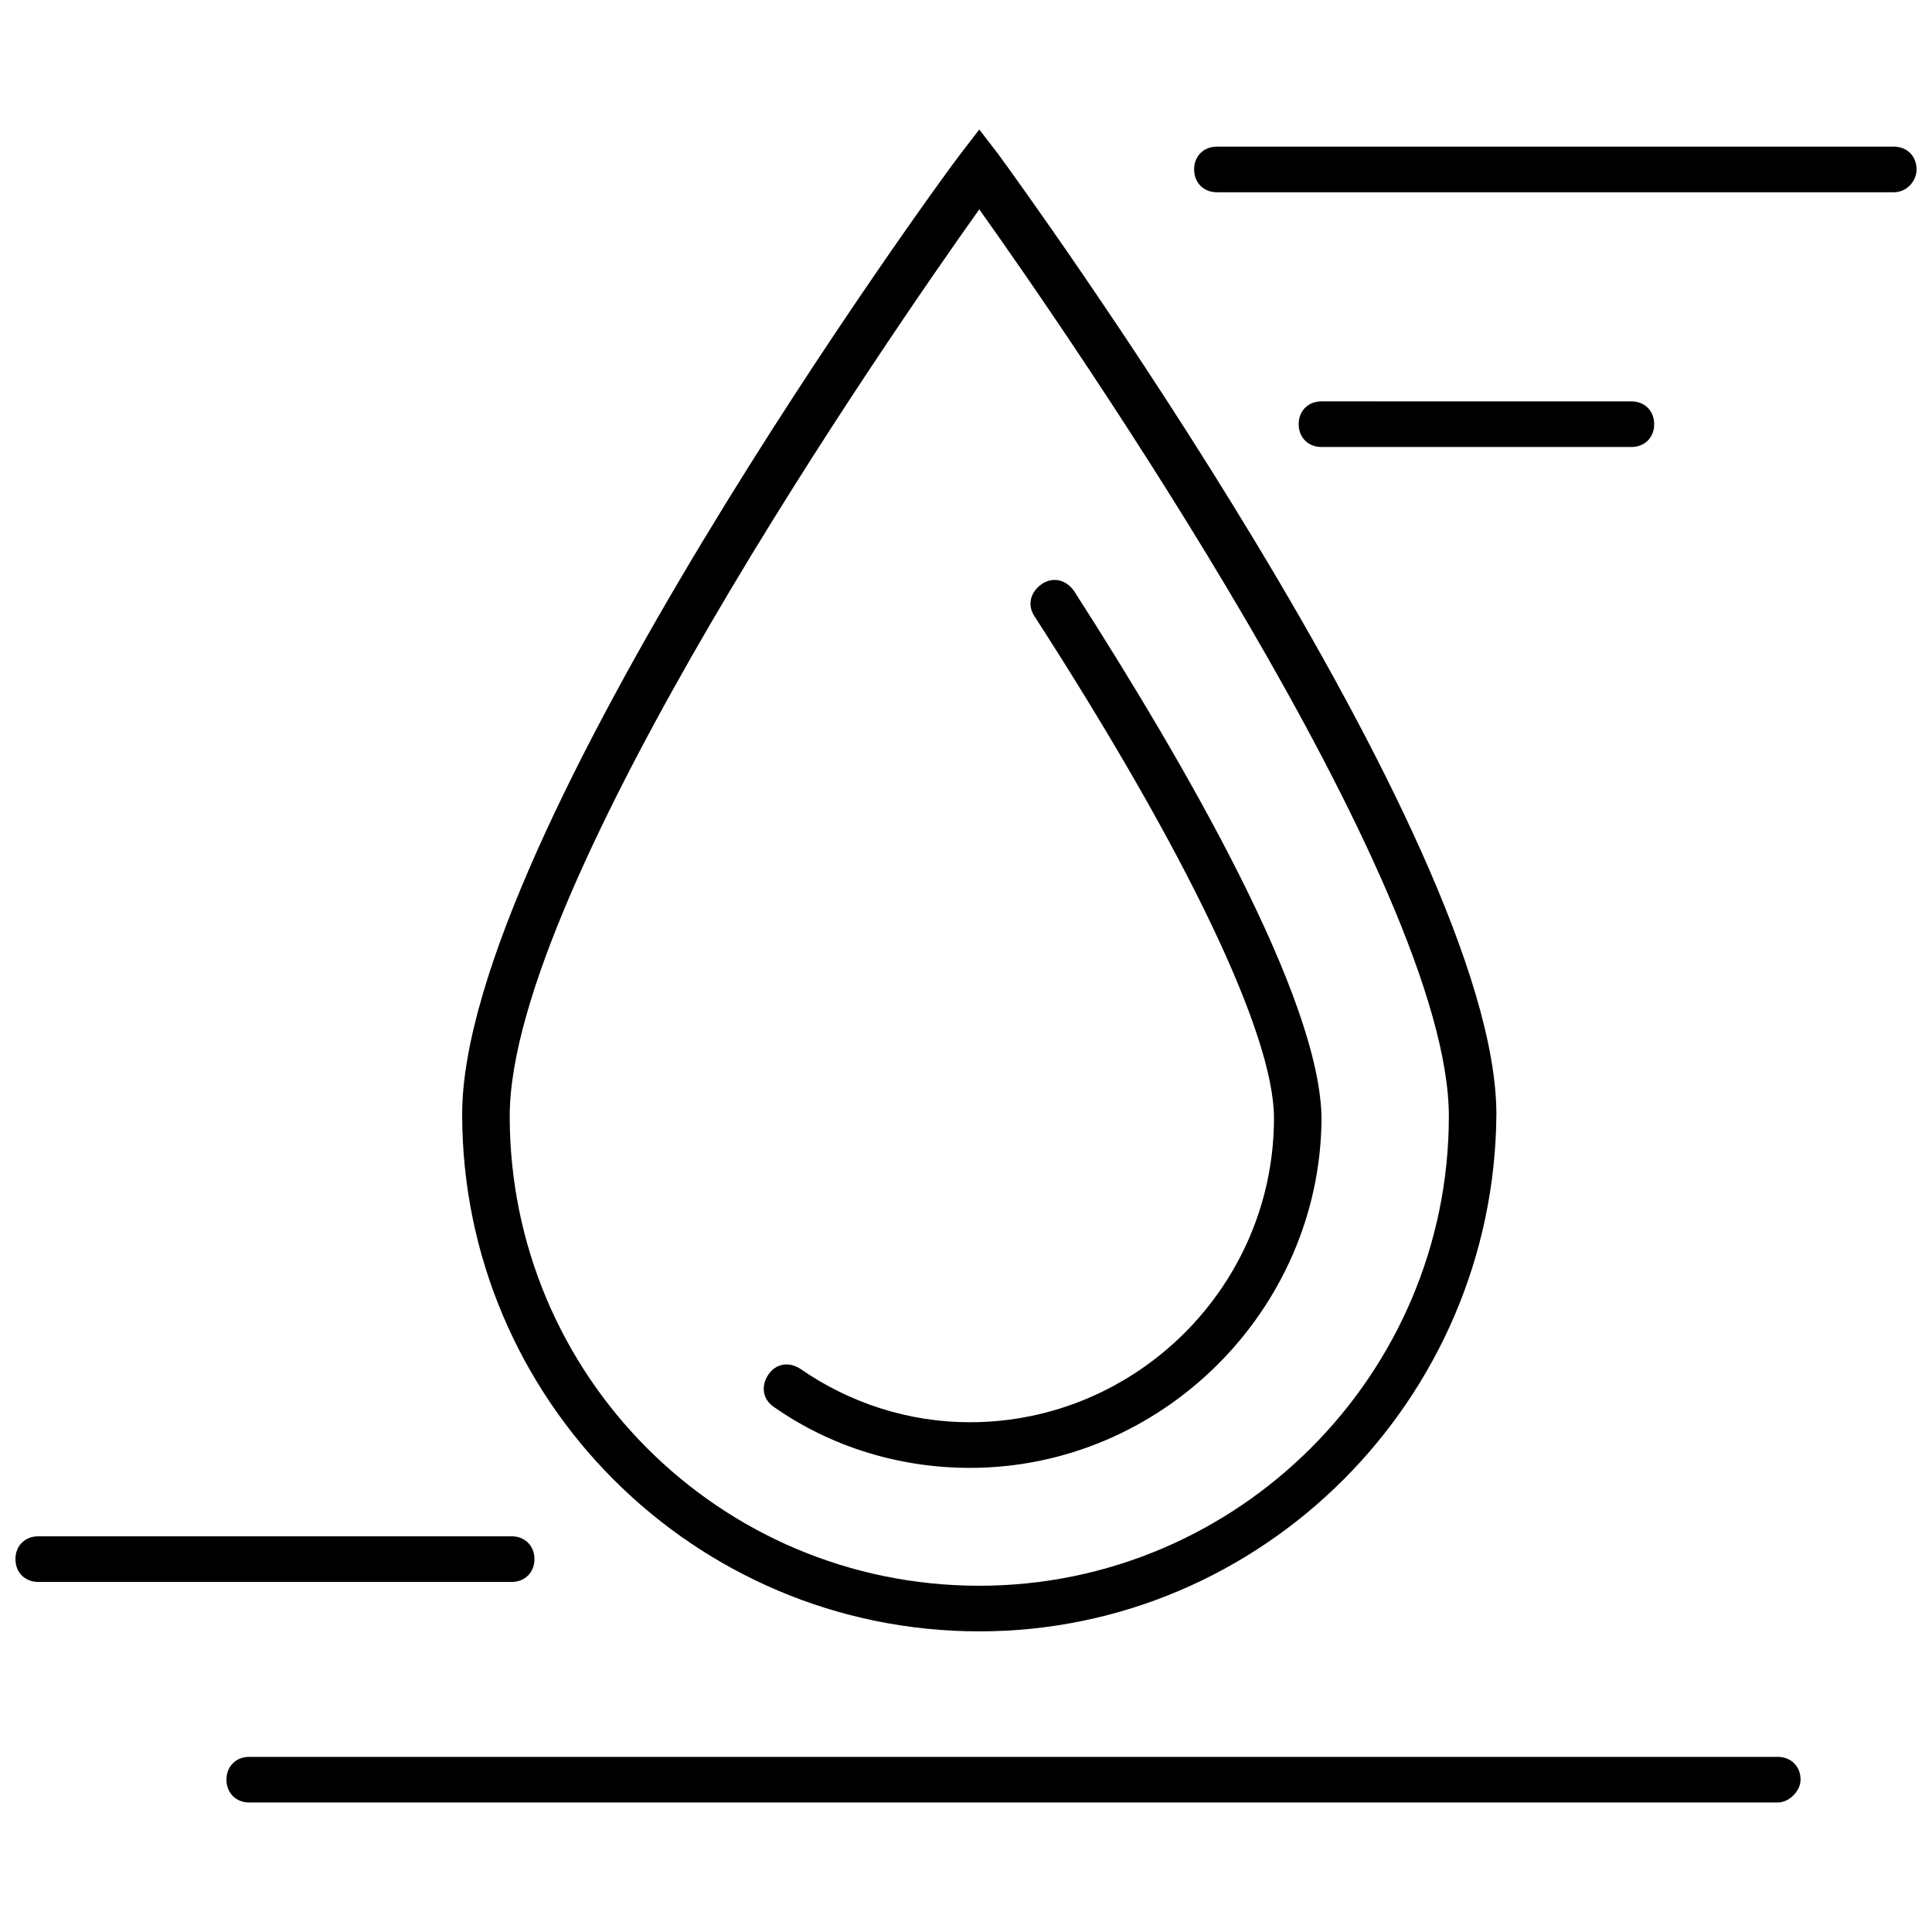
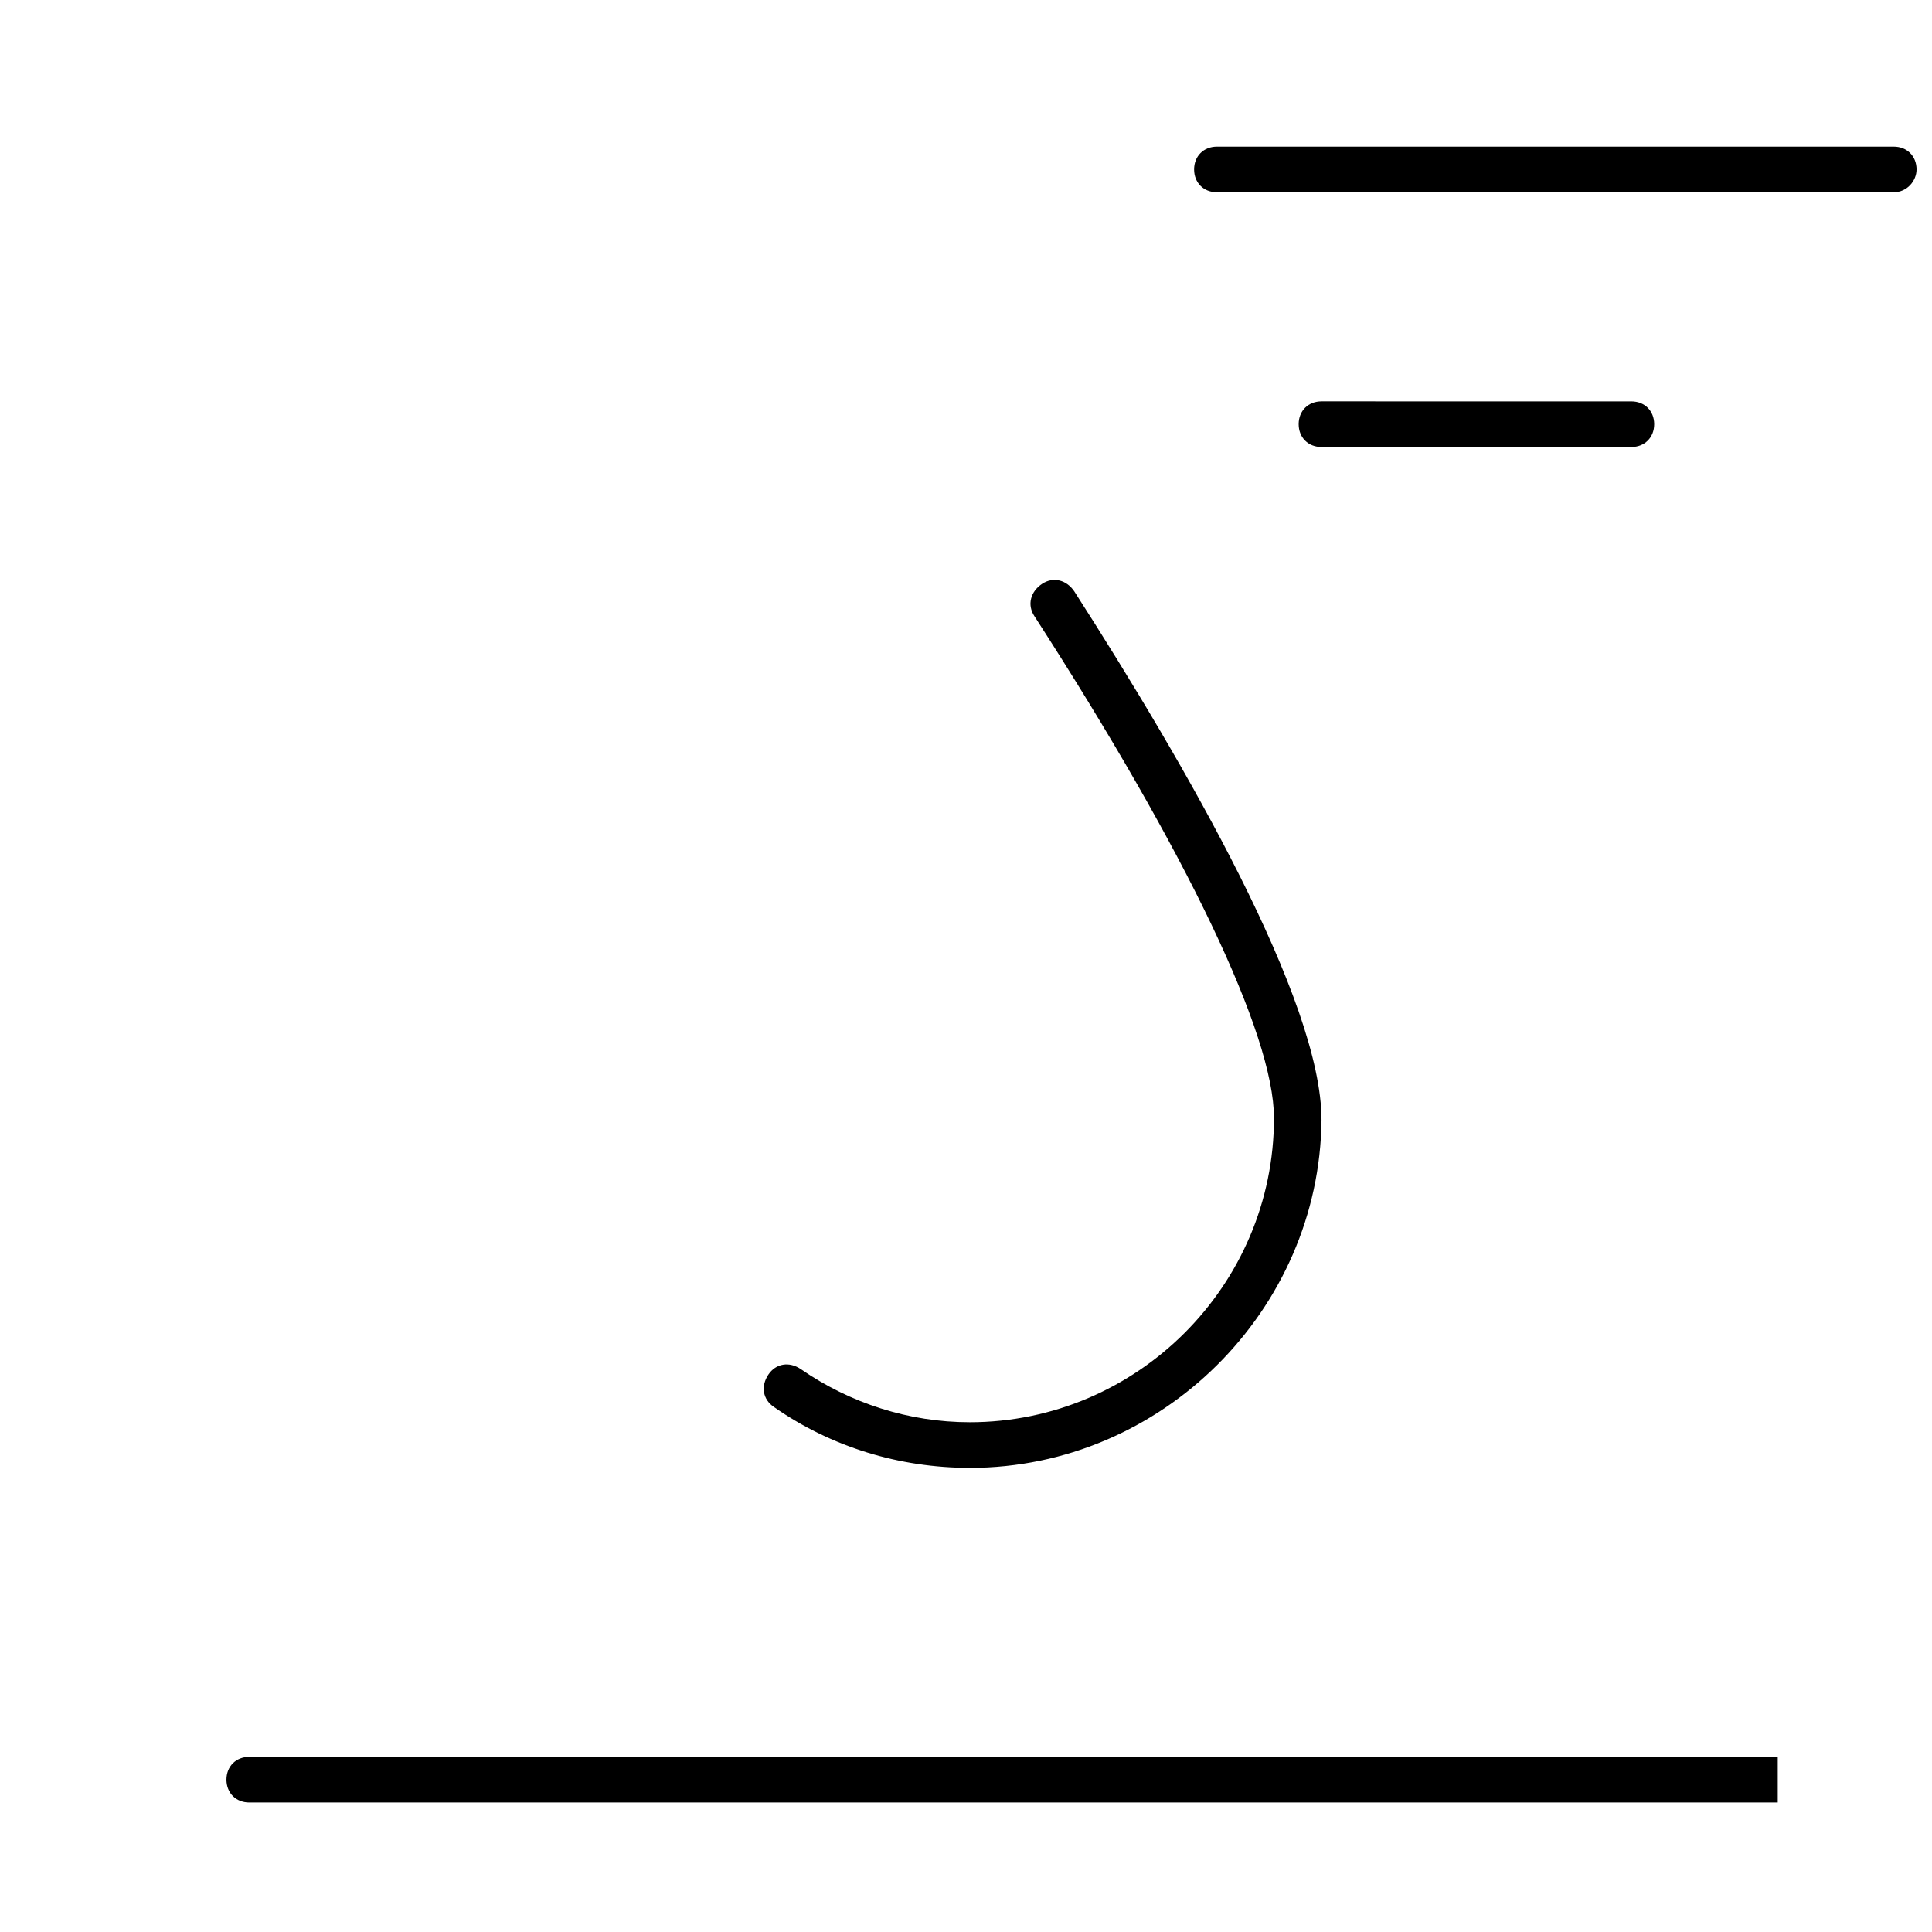
<svg xmlns="http://www.w3.org/2000/svg" width="800px" height="800px" version="1.1" viewBox="144 144 512 512">
  <defs>
    <clipPath id="b">
-       <path d="m148.09 551h137.91v13h-137.91z" />
-     </clipPath>
+       </clipPath>
    <clipPath id="a">
      <path d="m460 182h191.9v13h-191.9z" />
    </clipPath>
  </defs>
-   <path d="m403.52 576.33c-75.57 0-137.04-61.465-137.04-137.04 0-73.555 126.46-247.37 132-254.42l5.039-6.551 5.039 6.551c5.543 7.559 132 181.37 132 254.42-0.508 75.57-61.973 137.04-137.04 137.04zm0-376.85c-23.676 33.254-124.44 178.86-124.44 240.32 0 68.516 55.418 124.44 124.44 124.44 68.52 0 124.44-55.922 124.44-124.44 0-61.465-100.76-207.07-124.44-240.32z" />
  <path d="m401.01 533c-18.641 0-36.777-5.543-51.891-16.121-3.023-2.016-3.527-5.543-1.512-8.566 2.016-3.023 5.543-3.527 8.566-1.512 13.094 9.07 28.711 14.109 44.836 14.109 44.336 0 80.609-36.273 80.609-80.609 0-22.168-23.176-70.535-63.48-133-2.016-3.023-1.008-6.551 2.016-8.566 3.023-2.016 6.551-1.008 8.566 2.016 29.727 46.352 65.496 108.32 65.496 140.06-0.508 50.379-42.324 92.195-93.207 92.195z" />
  <g clip-path="url(#b)">
-     <path d="m279.59 563.23h-125.45c-3.527 0-6.047-2.519-6.047-6.047s2.519-6.047 6.047-6.047h125.45c3.527 0 6.047 2.519 6.047 6.047-0.004 3.527-2.523 6.047-6.047 6.047z" />
-   </g>
-   <path d="m615.12 621.68h-405.06c-3.527 0-6.047-2.519-6.047-6.047s2.519-6.047 6.047-6.047h405.06c3.527 0 6.047 2.519 6.047 6.047 0 3.023-3.023 6.047-6.047 6.047z" />
+     </g>
+   <path d="m615.12 621.68h-405.06c-3.527 0-6.047-2.519-6.047-6.047s2.519-6.047 6.047-6.047h405.06z" />
  <path d="m576.33 262.46h-82.121c-3.527 0-6.047-2.519-6.047-6.047s2.519-6.047 6.047-6.047l82.121 0.004c3.527 0 6.047 2.519 6.047 6.047 0 3.527-2.519 6.043-6.047 6.043z" />
  <g clip-path="url(#a)">
    <path d="m645.86 194.95h-179.36c-3.527 0-6.047-2.519-6.047-6.047s2.519-6.047 6.047-6.047h179.36c3.527 0 6.047 2.519 6.047 6.047 0 3.023-2.519 6.047-6.043 6.047z" />
  </g>
</svg>